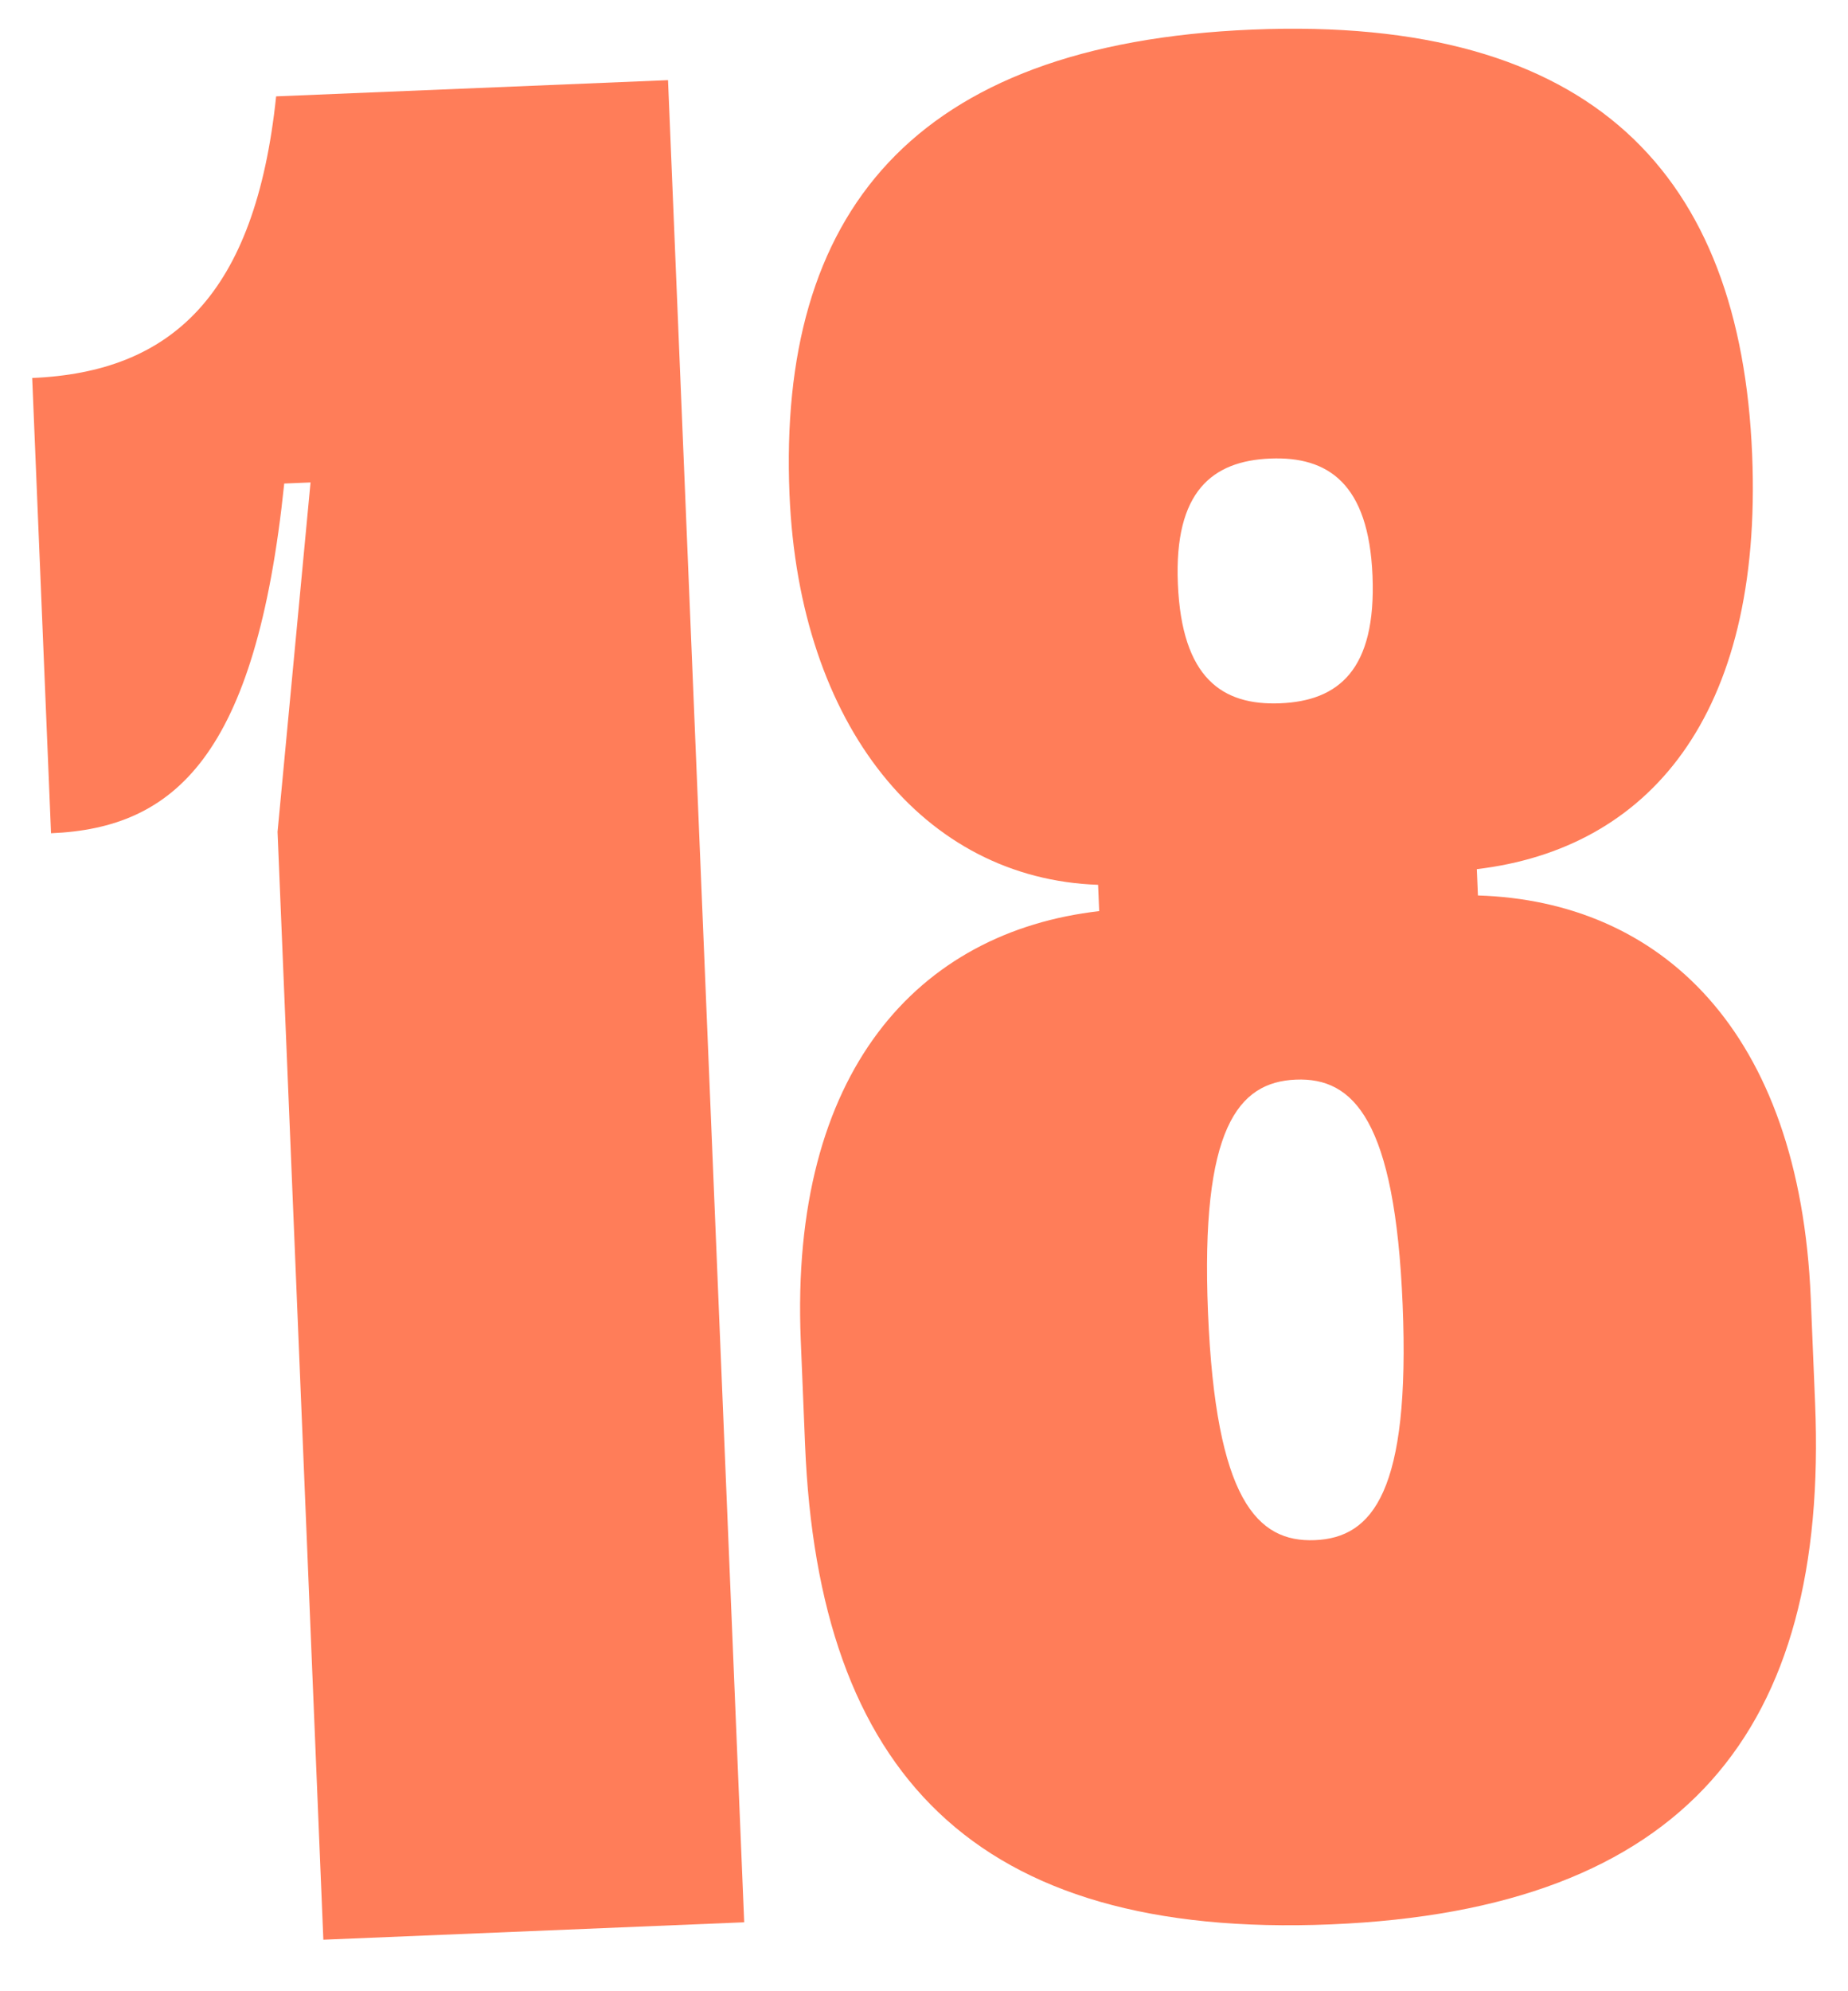
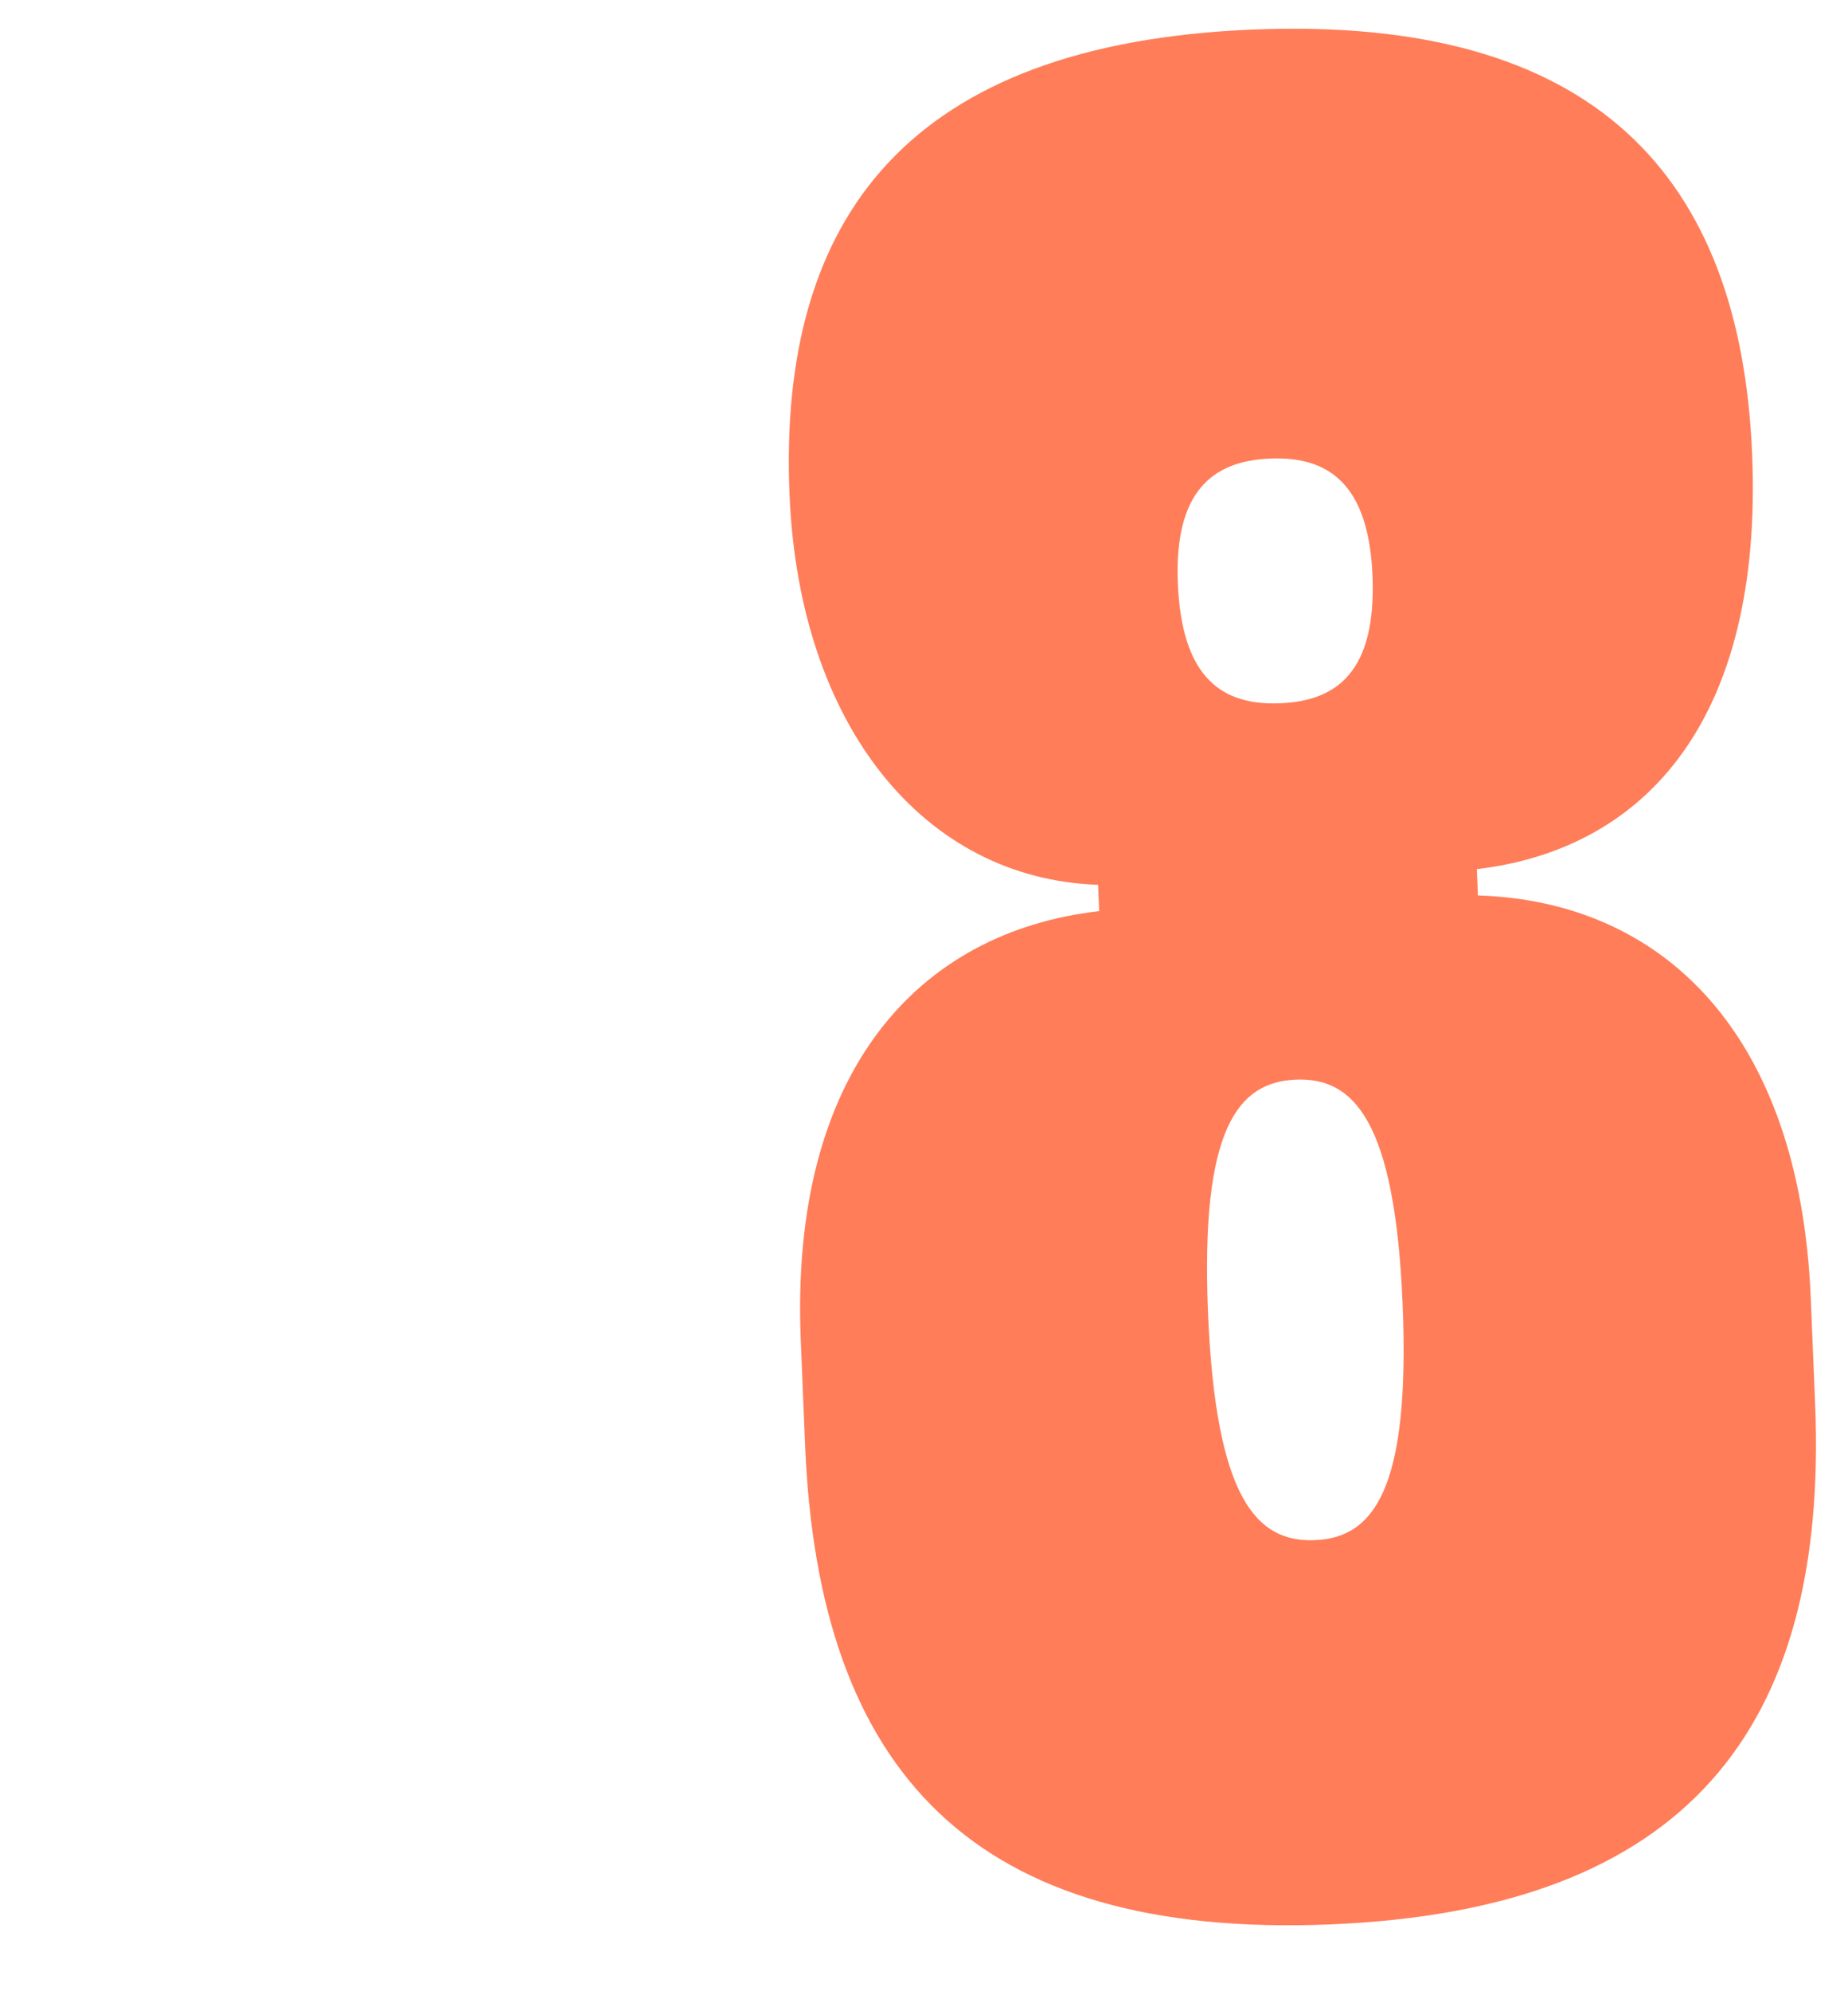
<svg xmlns="http://www.w3.org/2000/svg" width="78" height="84" viewBox="0 0 78 84" fill="none">
  <path d="M76.612 59.205C77.181 72.971 71.156 80.56 56.169 81.18C41.071 81.804 34.551 74.734 33.981 60.968L33.798 56.528C33.329 45.204 38.757 39.308 46.394 38.436L46.348 37.326C38.998 37.074 33.727 30.62 33.323 20.85C32.836 9.083 38.43 1.845 52.862 1.248C67.295 0.651 73.468 7.402 73.954 19.169C74.414 30.271 69.528 35.811 62.334 36.665L62.38 37.775C70.063 38.013 75.959 43.441 76.428 54.764L76.612 59.205ZM57.93 24.281C57.769 20.395 56.053 19.243 53.611 19.344C51.169 19.445 49.554 20.735 49.715 24.62C49.88 28.617 51.596 29.769 54.038 29.668C56.48 29.567 58.095 28.277 57.93 24.281ZM59.202 55.032C58.88 47.261 57.137 45.443 54.695 45.544C52.252 45.645 50.665 47.601 50.987 55.372C51.313 63.254 53.056 65.073 55.498 64.971C57.941 64.87 59.528 62.914 59.202 55.032Z" fill="#FF7D59" />
-   <path d="M2.154 35.151L1.359 15.945C7.243 15.702 10.778 12.442 11.655 4.065L28.196 3.381L31.411 81.092L13.648 81.827L11.715 35.089L13.107 20.352L11.997 20.398C10.805 31.902 7.371 34.935 2.154 35.151Z" fill="#FF7D59" />
</svg>